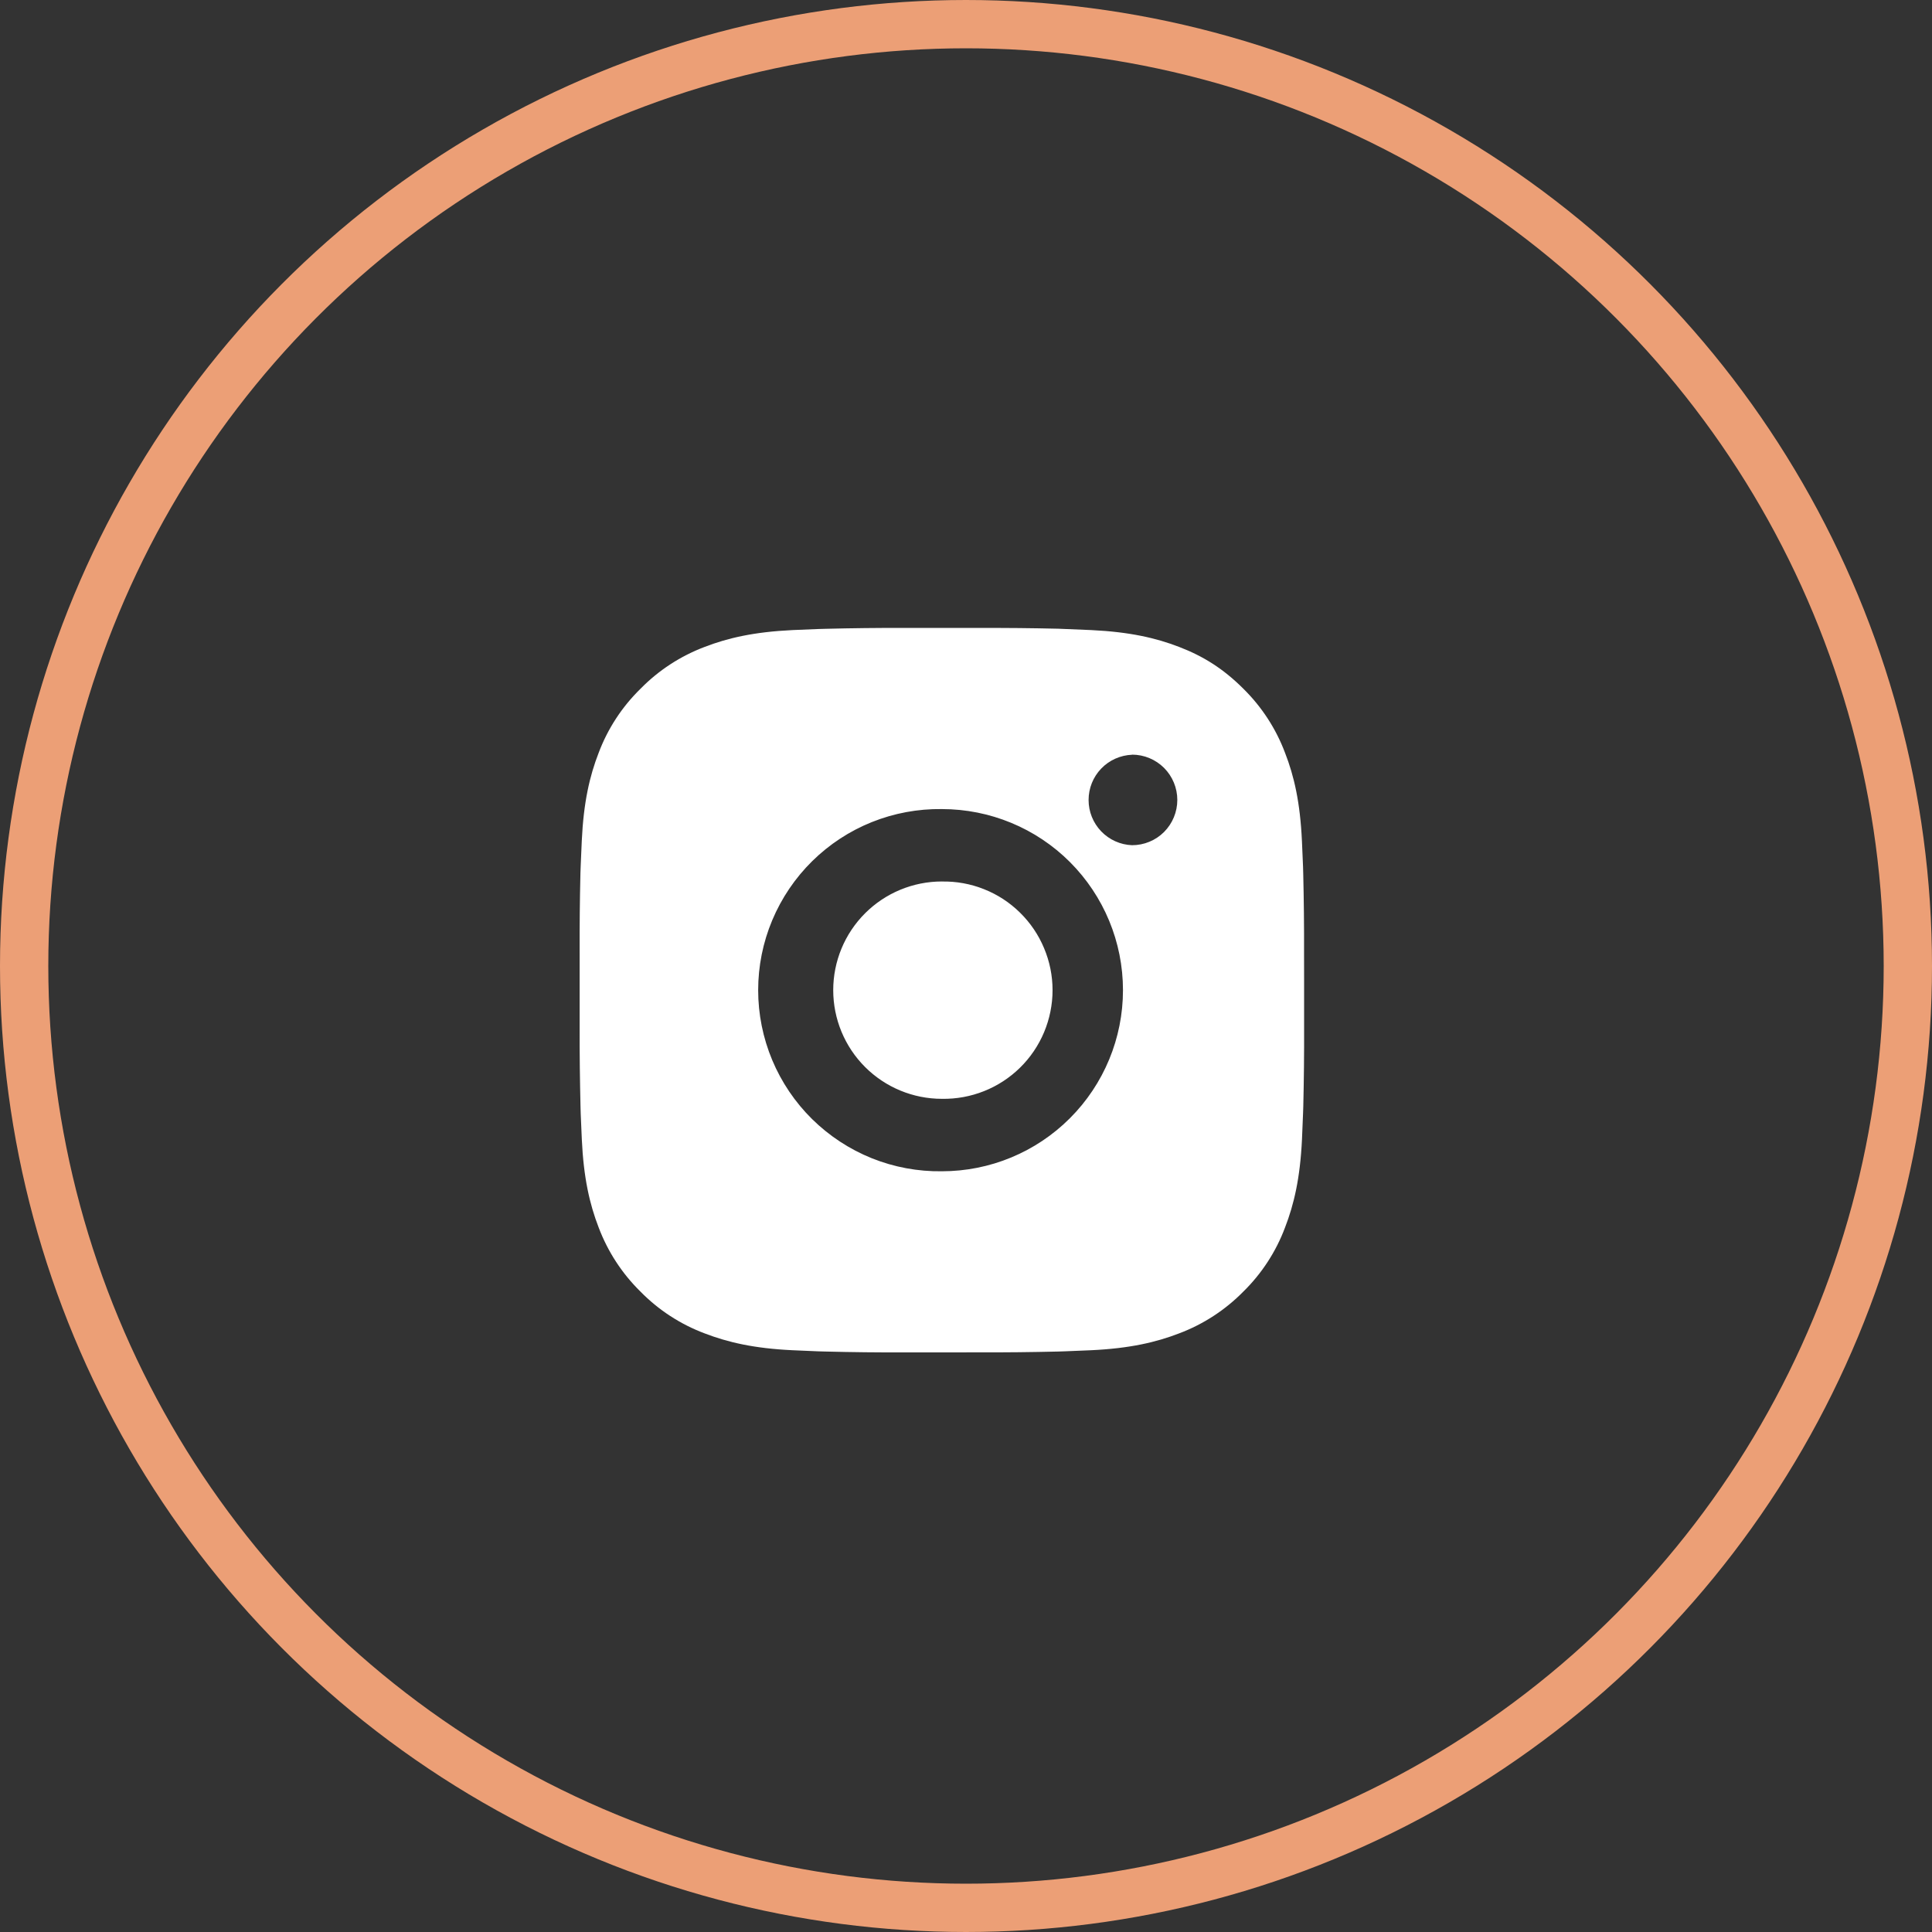
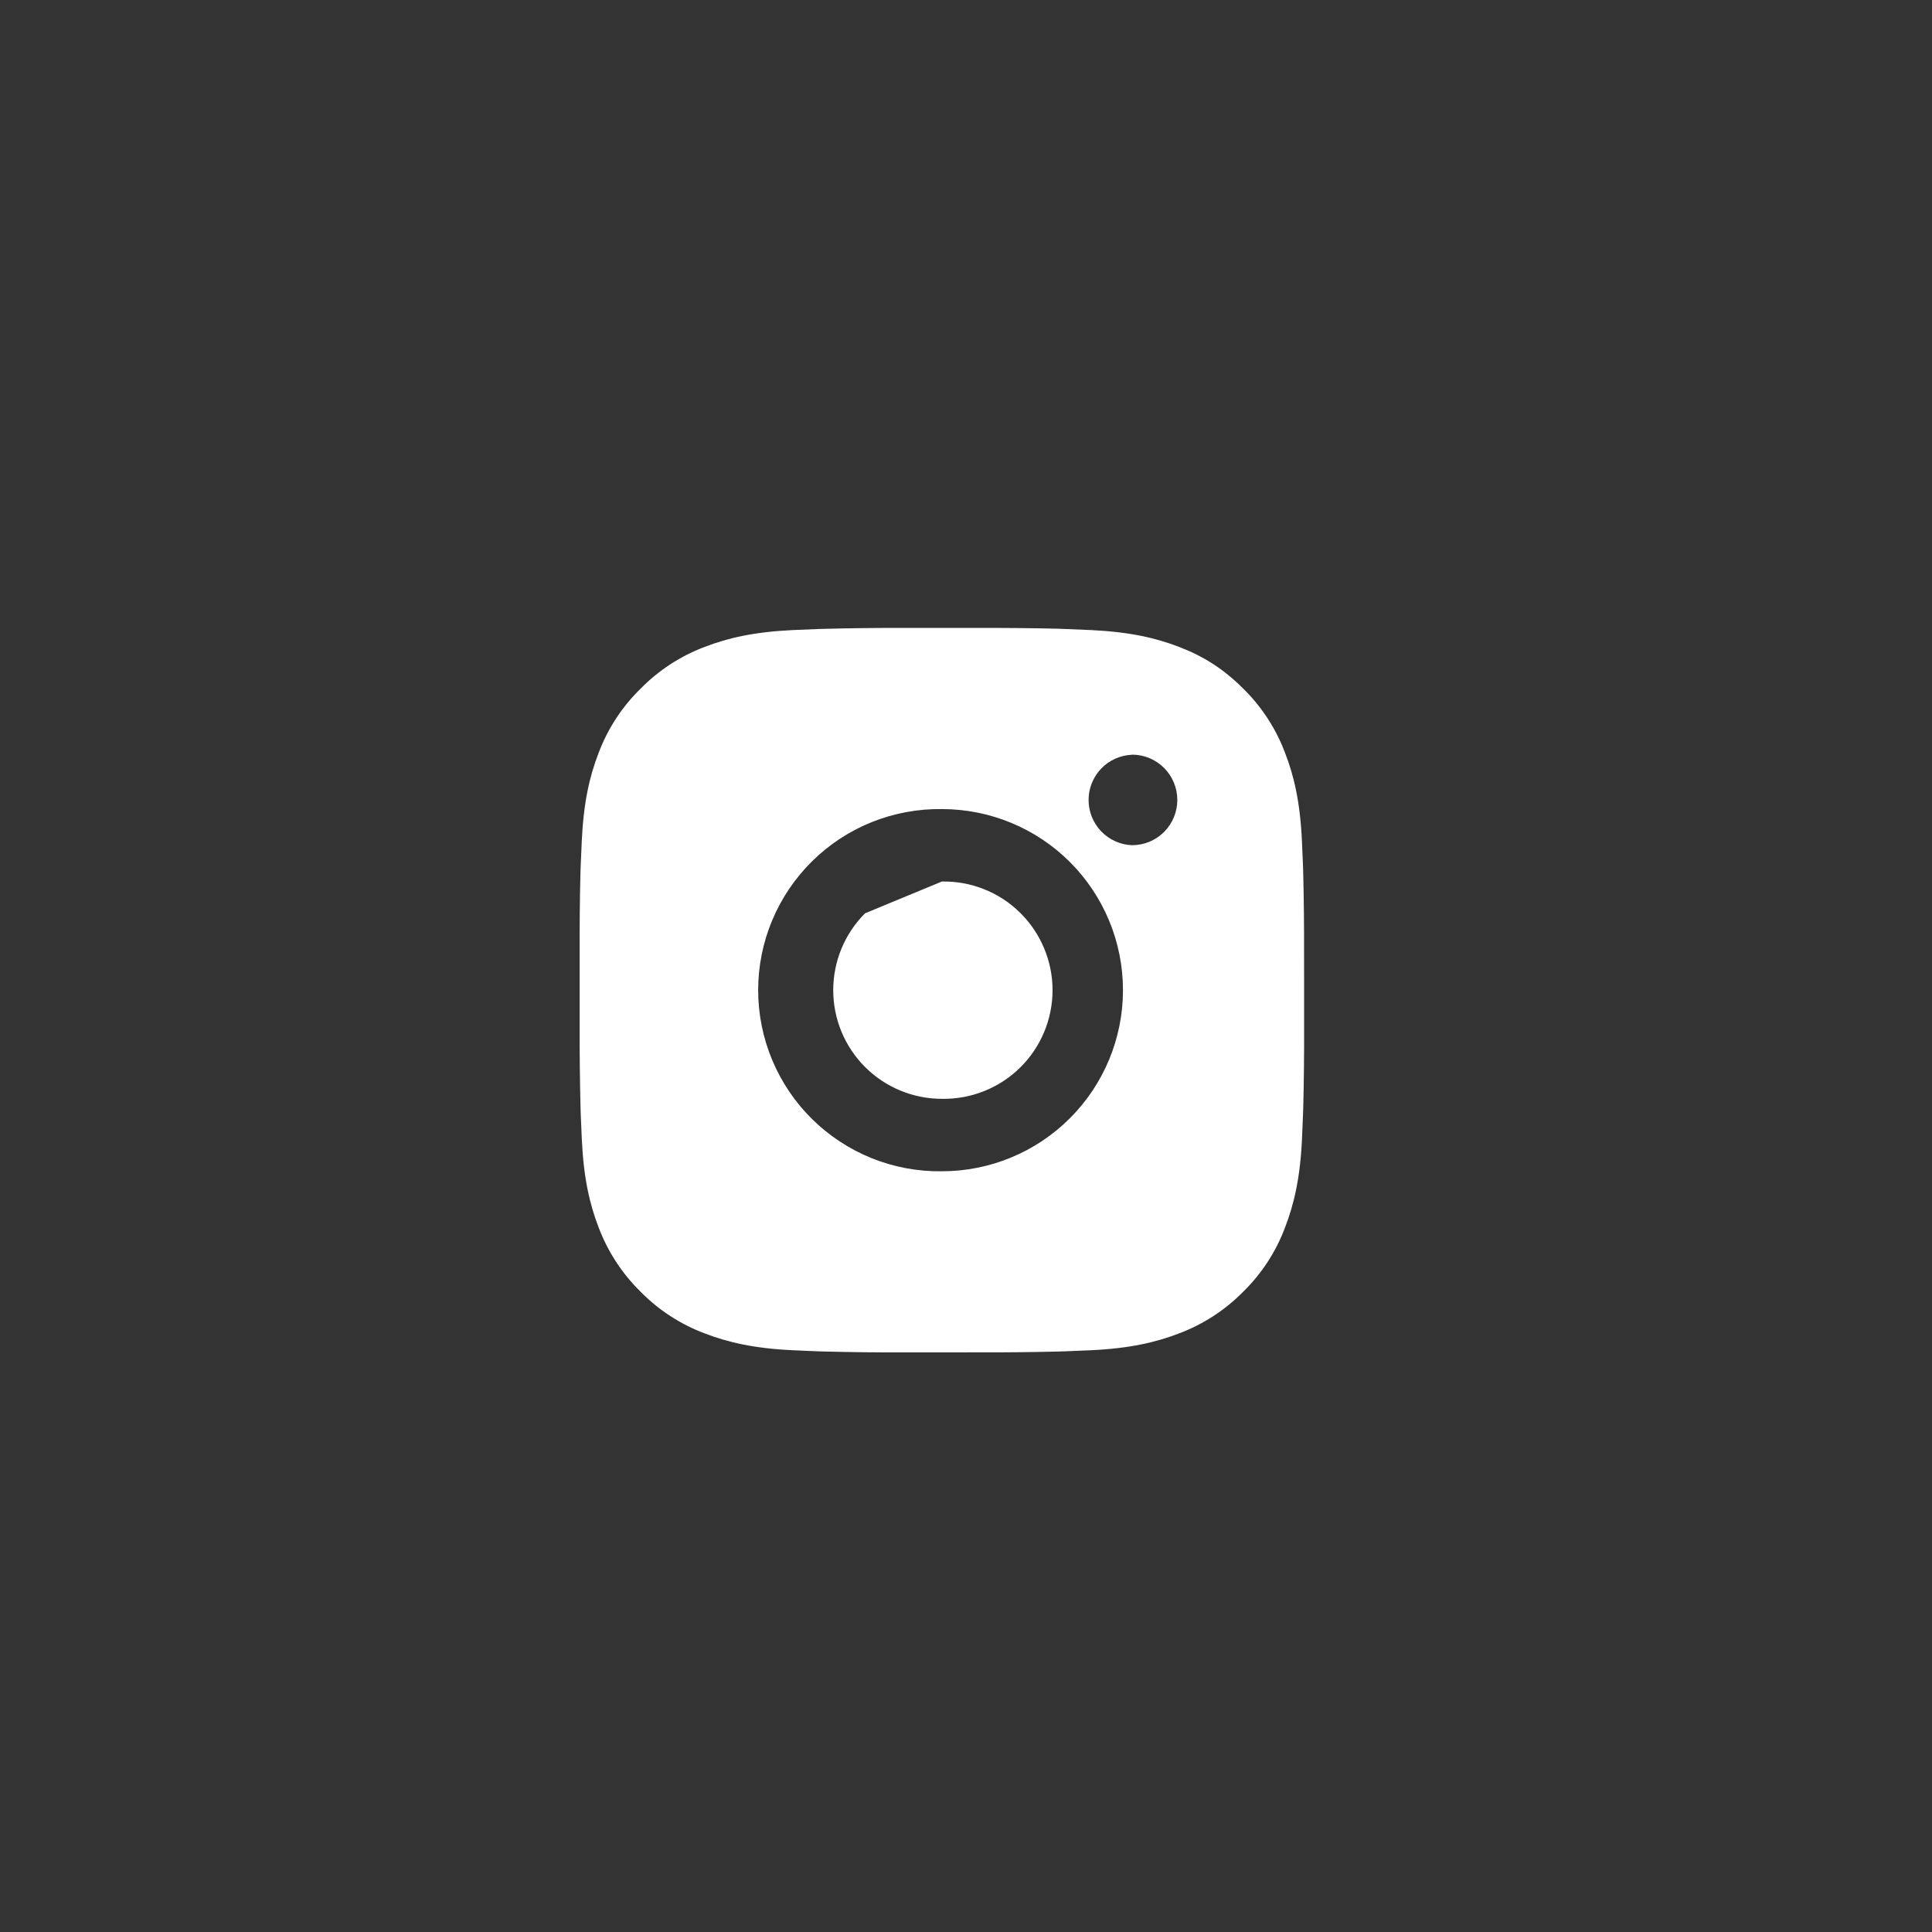
<svg xmlns="http://www.w3.org/2000/svg" width="40" height="40" viewBox="0 0 40 40" fill="none">
  <rect x="0" y="0" width="40" height="40" fill="#333333" stroke="none" />
-   <path d="M20.271 13.001C20.819 12.999 21.366 13.004 21.913 13.017L22.059 13.023C22.227 13.029 22.392 13.036 22.593 13.045C23.39 13.083 23.935 13.209 24.413 13.394C24.908 13.584 25.325 13.842 25.742 14.259C26.123 14.634 26.418 15.087 26.606 15.588C26.792 16.065 26.918 16.61 26.955 17.409C26.964 17.608 26.972 17.774 26.978 17.942L26.982 18.088C26.995 18.635 27.001 19.182 26.999 19.729L27 20.288V21.271C27.002 21.818 26.996 22.366 26.983 22.913L26.978 23.058C26.972 23.226 26.965 23.392 26.956 23.592C26.918 24.39 26.791 24.934 26.606 25.412C26.419 25.913 26.123 26.367 25.742 26.741C25.367 27.122 24.913 27.418 24.413 27.606C23.935 27.791 23.39 27.917 22.593 27.955C22.392 27.964 22.227 27.971 22.059 27.977L21.913 27.982C21.366 27.995 20.819 28.001 20.271 27.999L19.712 28H18.73C18.183 28.002 17.636 27.996 17.088 27.982L16.943 27.978C16.765 27.971 16.587 27.964 16.409 27.955C15.611 27.918 15.067 27.79 14.588 27.606C14.088 27.418 13.634 27.123 13.26 26.741C12.878 26.366 12.583 25.913 12.394 25.412C12.209 24.934 12.083 24.39 12.046 23.592C12.037 23.414 12.03 23.236 12.023 23.058L12.019 22.913C12.006 22.366 11.999 21.818 12.001 21.271V19.729C11.999 19.182 12.004 18.635 12.017 18.088L12.022 17.942C12.028 17.774 12.036 17.608 12.045 17.409C12.082 16.61 12.208 16.066 12.394 15.588C12.582 15.087 12.878 14.634 13.261 14.26C13.635 13.878 14.088 13.583 14.588 13.394C15.067 13.209 15.61 13.083 16.409 13.045L16.943 13.023L17.088 13.019C17.635 13.005 18.182 12.999 18.729 13L20.271 13.001ZM19.5 16.751C19.004 16.744 18.51 16.836 18.049 17.021C17.588 17.206 17.169 17.481 16.815 17.83C16.461 18.179 16.18 18.595 15.988 19.053C15.796 19.511 15.697 20.003 15.697 20.5C15.697 20.997 15.796 21.489 15.988 21.948C16.18 22.406 16.461 22.822 16.815 23.171C17.169 23.519 17.588 23.794 18.049 23.98C18.51 24.165 19.004 24.257 19.5 24.25C20.495 24.25 21.449 23.855 22.152 23.151C22.855 22.448 23.25 21.494 23.25 20.5C23.25 19.505 22.855 18.552 22.152 17.848C21.449 17.145 20.495 16.751 19.5 16.751ZM19.5 18.251C19.799 18.245 20.096 18.299 20.374 18.41C20.652 18.52 20.905 18.685 21.118 18.895C21.331 19.104 21.501 19.354 21.616 19.63C21.732 19.905 21.792 20.201 21.792 20.5C21.792 20.799 21.732 21.095 21.617 21.37C21.501 21.646 21.332 21.896 21.119 22.105C20.905 22.315 20.652 22.48 20.375 22.59C20.097 22.701 19.8 22.755 19.501 22.75C18.904 22.75 18.332 22.513 17.91 22.091C17.488 21.669 17.251 21.097 17.251 20.5C17.251 19.903 17.488 19.331 17.91 18.909C18.332 18.487 18.904 18.25 19.501 18.25L19.5 18.251ZM23.438 15.626C23.196 15.636 22.967 15.738 22.799 15.913C22.631 16.088 22.538 16.32 22.538 16.563C22.538 16.805 22.631 17.037 22.799 17.212C22.967 17.387 23.196 17.49 23.438 17.499C23.686 17.499 23.925 17.401 24.101 17.225C24.276 17.049 24.375 16.81 24.375 16.562C24.375 16.313 24.276 16.075 24.101 15.899C23.925 15.723 23.686 15.624 23.438 15.624V15.626Z" fill="white" />
-   <circle cx="20" cy="20" r="19.5" stroke="#EC9F76" />
+   <path d="M20.271 13.001C20.819 12.999 21.366 13.004 21.913 13.017L22.059 13.023C22.227 13.029 22.392 13.036 22.593 13.045C23.39 13.083 23.935 13.209 24.413 13.394C24.908 13.584 25.325 13.842 25.742 14.259C26.123 14.634 26.418 15.087 26.606 15.588C26.792 16.065 26.918 16.61 26.955 17.409C26.964 17.608 26.972 17.774 26.978 17.942L26.982 18.088C26.995 18.635 27.001 19.182 26.999 19.729L27 20.288V21.271C27.002 21.818 26.996 22.366 26.983 22.913L26.978 23.058C26.972 23.226 26.965 23.392 26.956 23.592C26.918 24.39 26.791 24.934 26.606 25.412C26.419 25.913 26.123 26.367 25.742 26.741C25.367 27.122 24.913 27.418 24.413 27.606C23.935 27.791 23.39 27.917 22.593 27.955C22.392 27.964 22.227 27.971 22.059 27.977L21.913 27.982C21.366 27.995 20.819 28.001 20.271 27.999L19.712 28H18.73C18.183 28.002 17.636 27.996 17.088 27.982L16.943 27.978C16.765 27.971 16.587 27.964 16.409 27.955C15.611 27.918 15.067 27.79 14.588 27.606C14.088 27.418 13.634 27.123 13.26 26.741C12.878 26.366 12.583 25.913 12.394 25.412C12.209 24.934 12.083 24.39 12.046 23.592C12.037 23.414 12.03 23.236 12.023 23.058L12.019 22.913C12.006 22.366 11.999 21.818 12.001 21.271V19.729C11.999 19.182 12.004 18.635 12.017 18.088L12.022 17.942C12.028 17.774 12.036 17.608 12.045 17.409C12.082 16.61 12.208 16.066 12.394 15.588C12.582 15.087 12.878 14.634 13.261 14.26C13.635 13.878 14.088 13.583 14.588 13.394C15.067 13.209 15.61 13.083 16.409 13.045L16.943 13.023L17.088 13.019C17.635 13.005 18.182 12.999 18.729 13L20.271 13.001ZM19.5 16.751C19.004 16.744 18.51 16.836 18.049 17.021C17.588 17.206 17.169 17.481 16.815 17.83C16.461 18.179 16.18 18.595 15.988 19.053C15.796 19.511 15.697 20.003 15.697 20.5C15.697 20.997 15.796 21.489 15.988 21.948C16.18 22.406 16.461 22.822 16.815 23.171C17.169 23.519 17.588 23.794 18.049 23.98C18.51 24.165 19.004 24.257 19.5 24.25C20.495 24.25 21.449 23.855 22.152 23.151C22.855 22.448 23.25 21.494 23.25 20.5C23.25 19.505 22.855 18.552 22.152 17.848C21.449 17.145 20.495 16.751 19.5 16.751ZM19.5 18.251C19.799 18.245 20.096 18.299 20.374 18.41C20.652 18.52 20.905 18.685 21.118 18.895C21.331 19.104 21.501 19.354 21.616 19.63C21.732 19.905 21.792 20.201 21.792 20.5C21.792 20.799 21.732 21.095 21.617 21.37C21.501 21.646 21.332 21.896 21.119 22.105C20.905 22.315 20.652 22.48 20.375 22.59C20.097 22.701 19.8 22.755 19.501 22.75C18.904 22.75 18.332 22.513 17.91 22.091C17.488 21.669 17.251 21.097 17.251 20.5C17.251 19.903 17.488 19.331 17.91 18.909L19.5 18.251ZM23.438 15.626C23.196 15.636 22.967 15.738 22.799 15.913C22.631 16.088 22.538 16.32 22.538 16.563C22.538 16.805 22.631 17.037 22.799 17.212C22.967 17.387 23.196 17.49 23.438 17.499C23.686 17.499 23.925 17.401 24.101 17.225C24.276 17.049 24.375 16.81 24.375 16.562C24.375 16.313 24.276 16.075 24.101 15.899C23.925 15.723 23.686 15.624 23.438 15.624V15.626Z" fill="white" />
</svg>